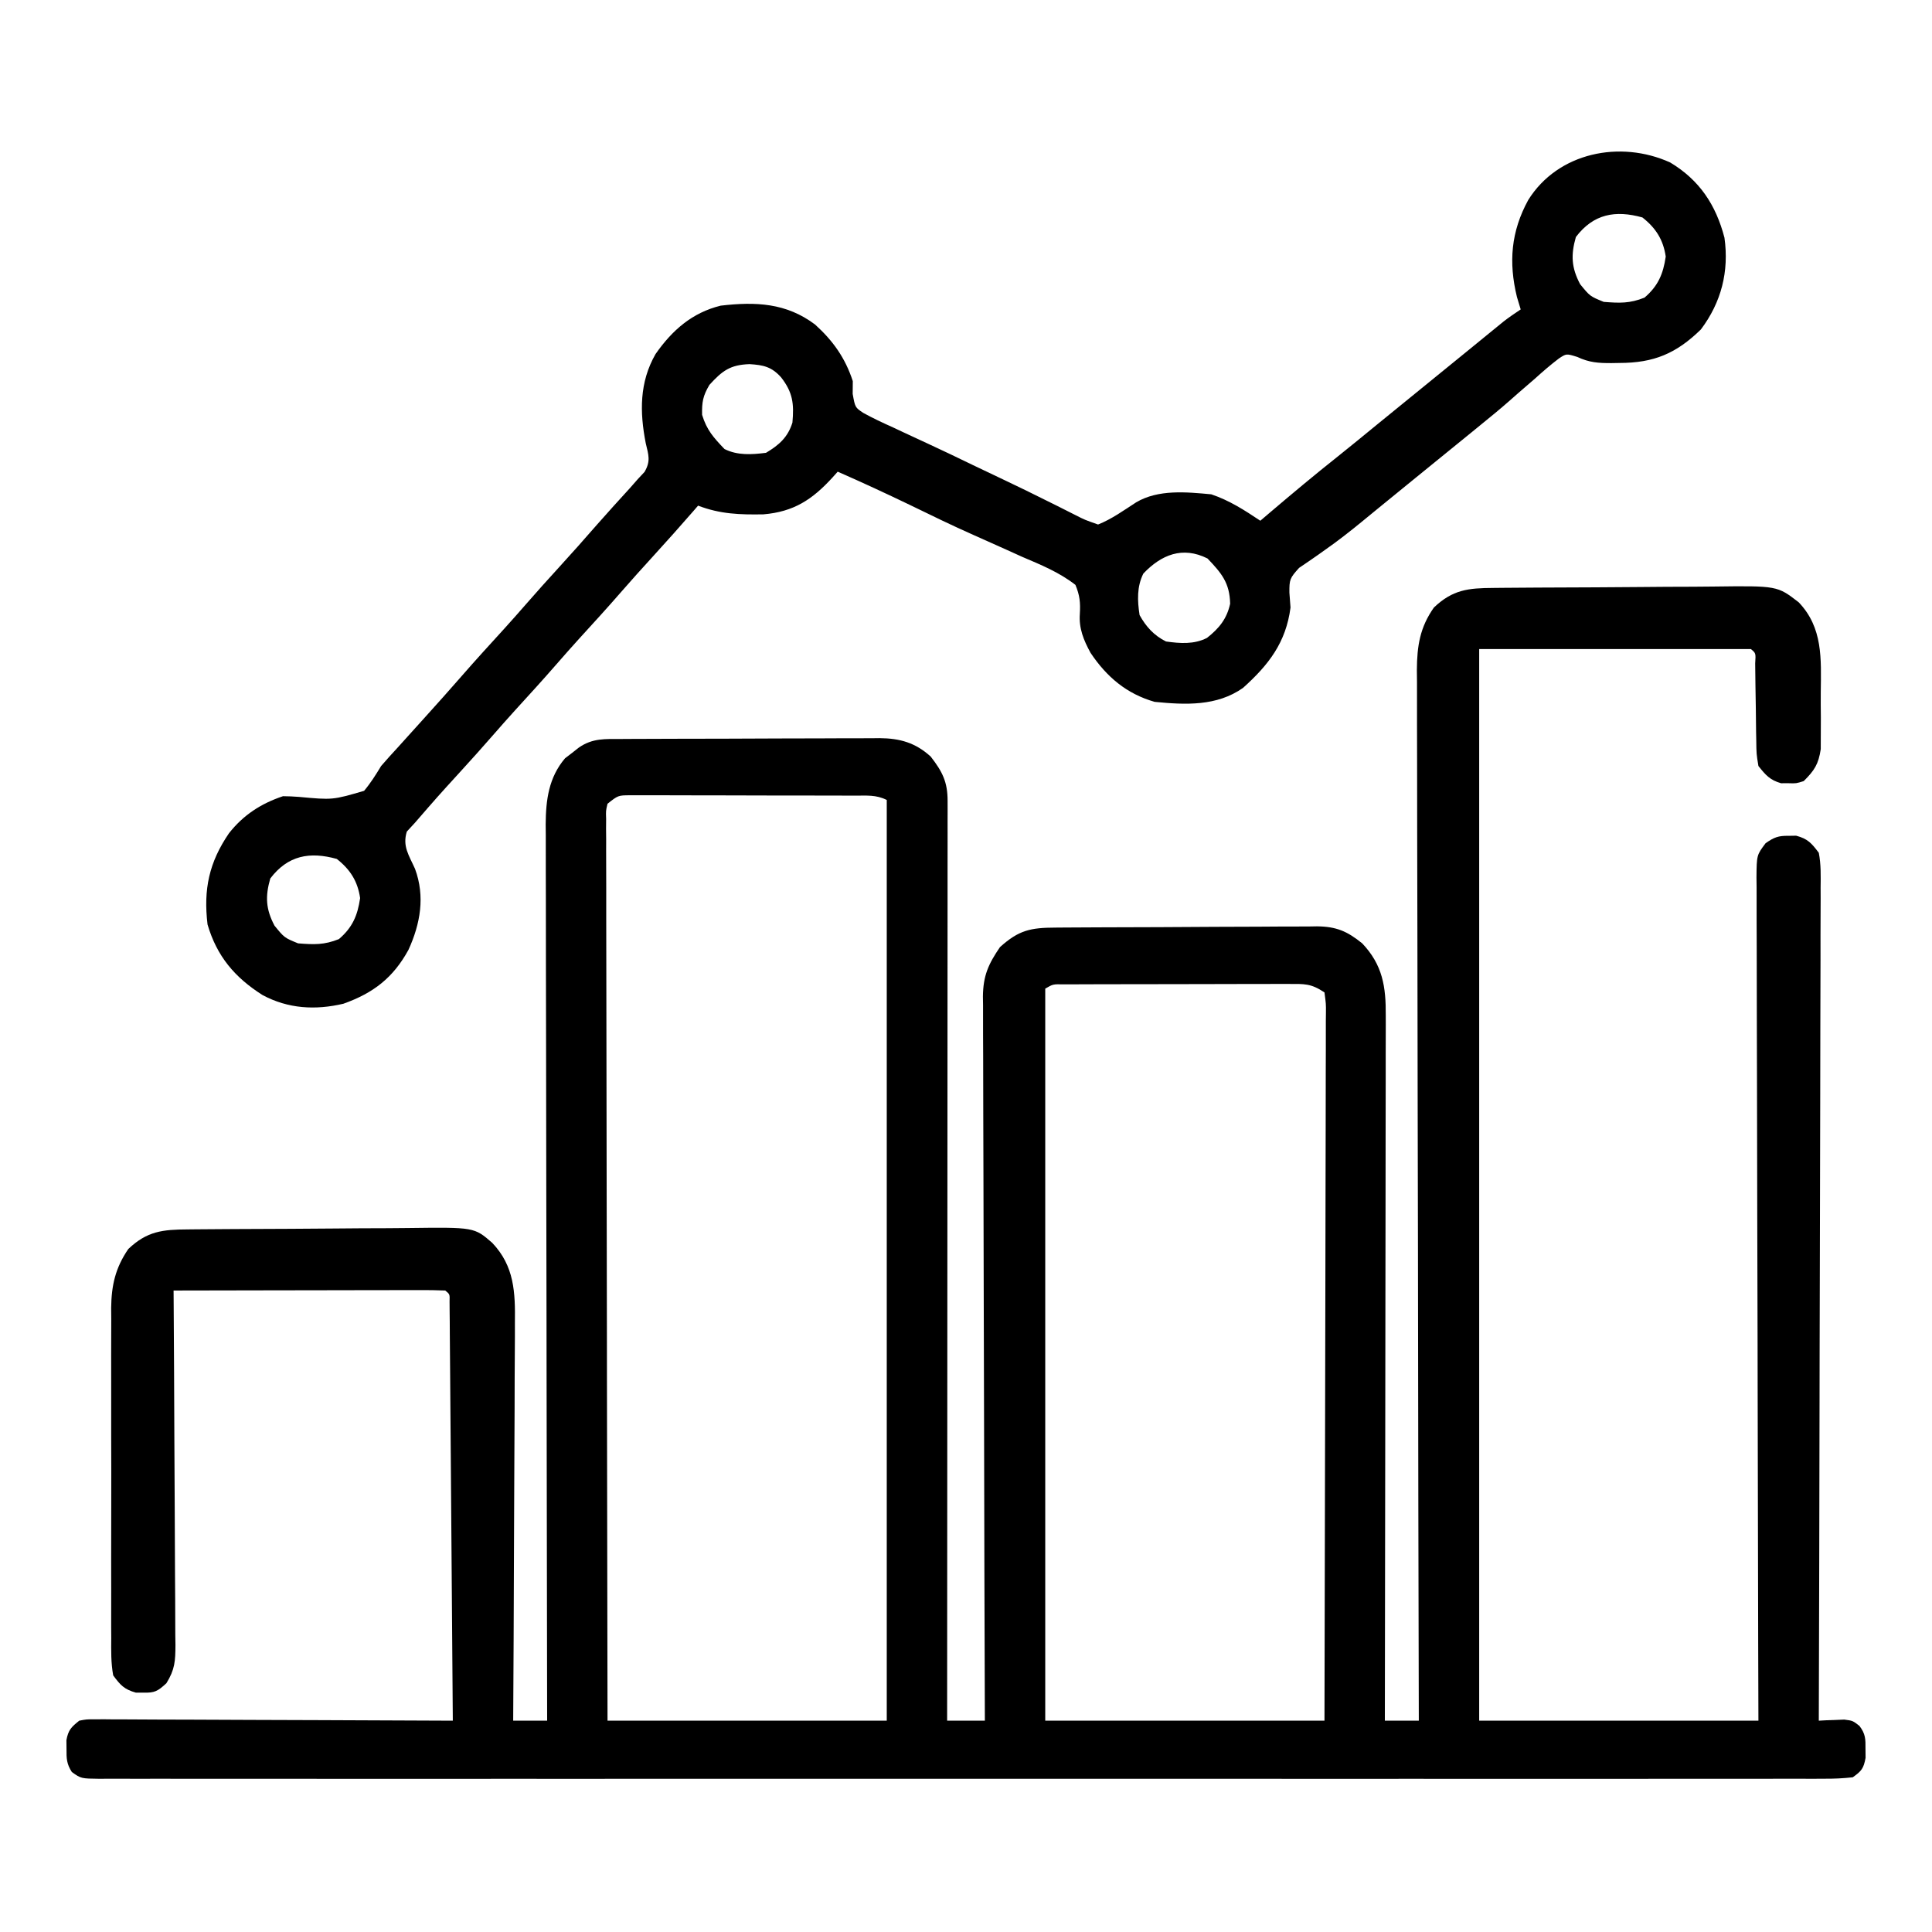
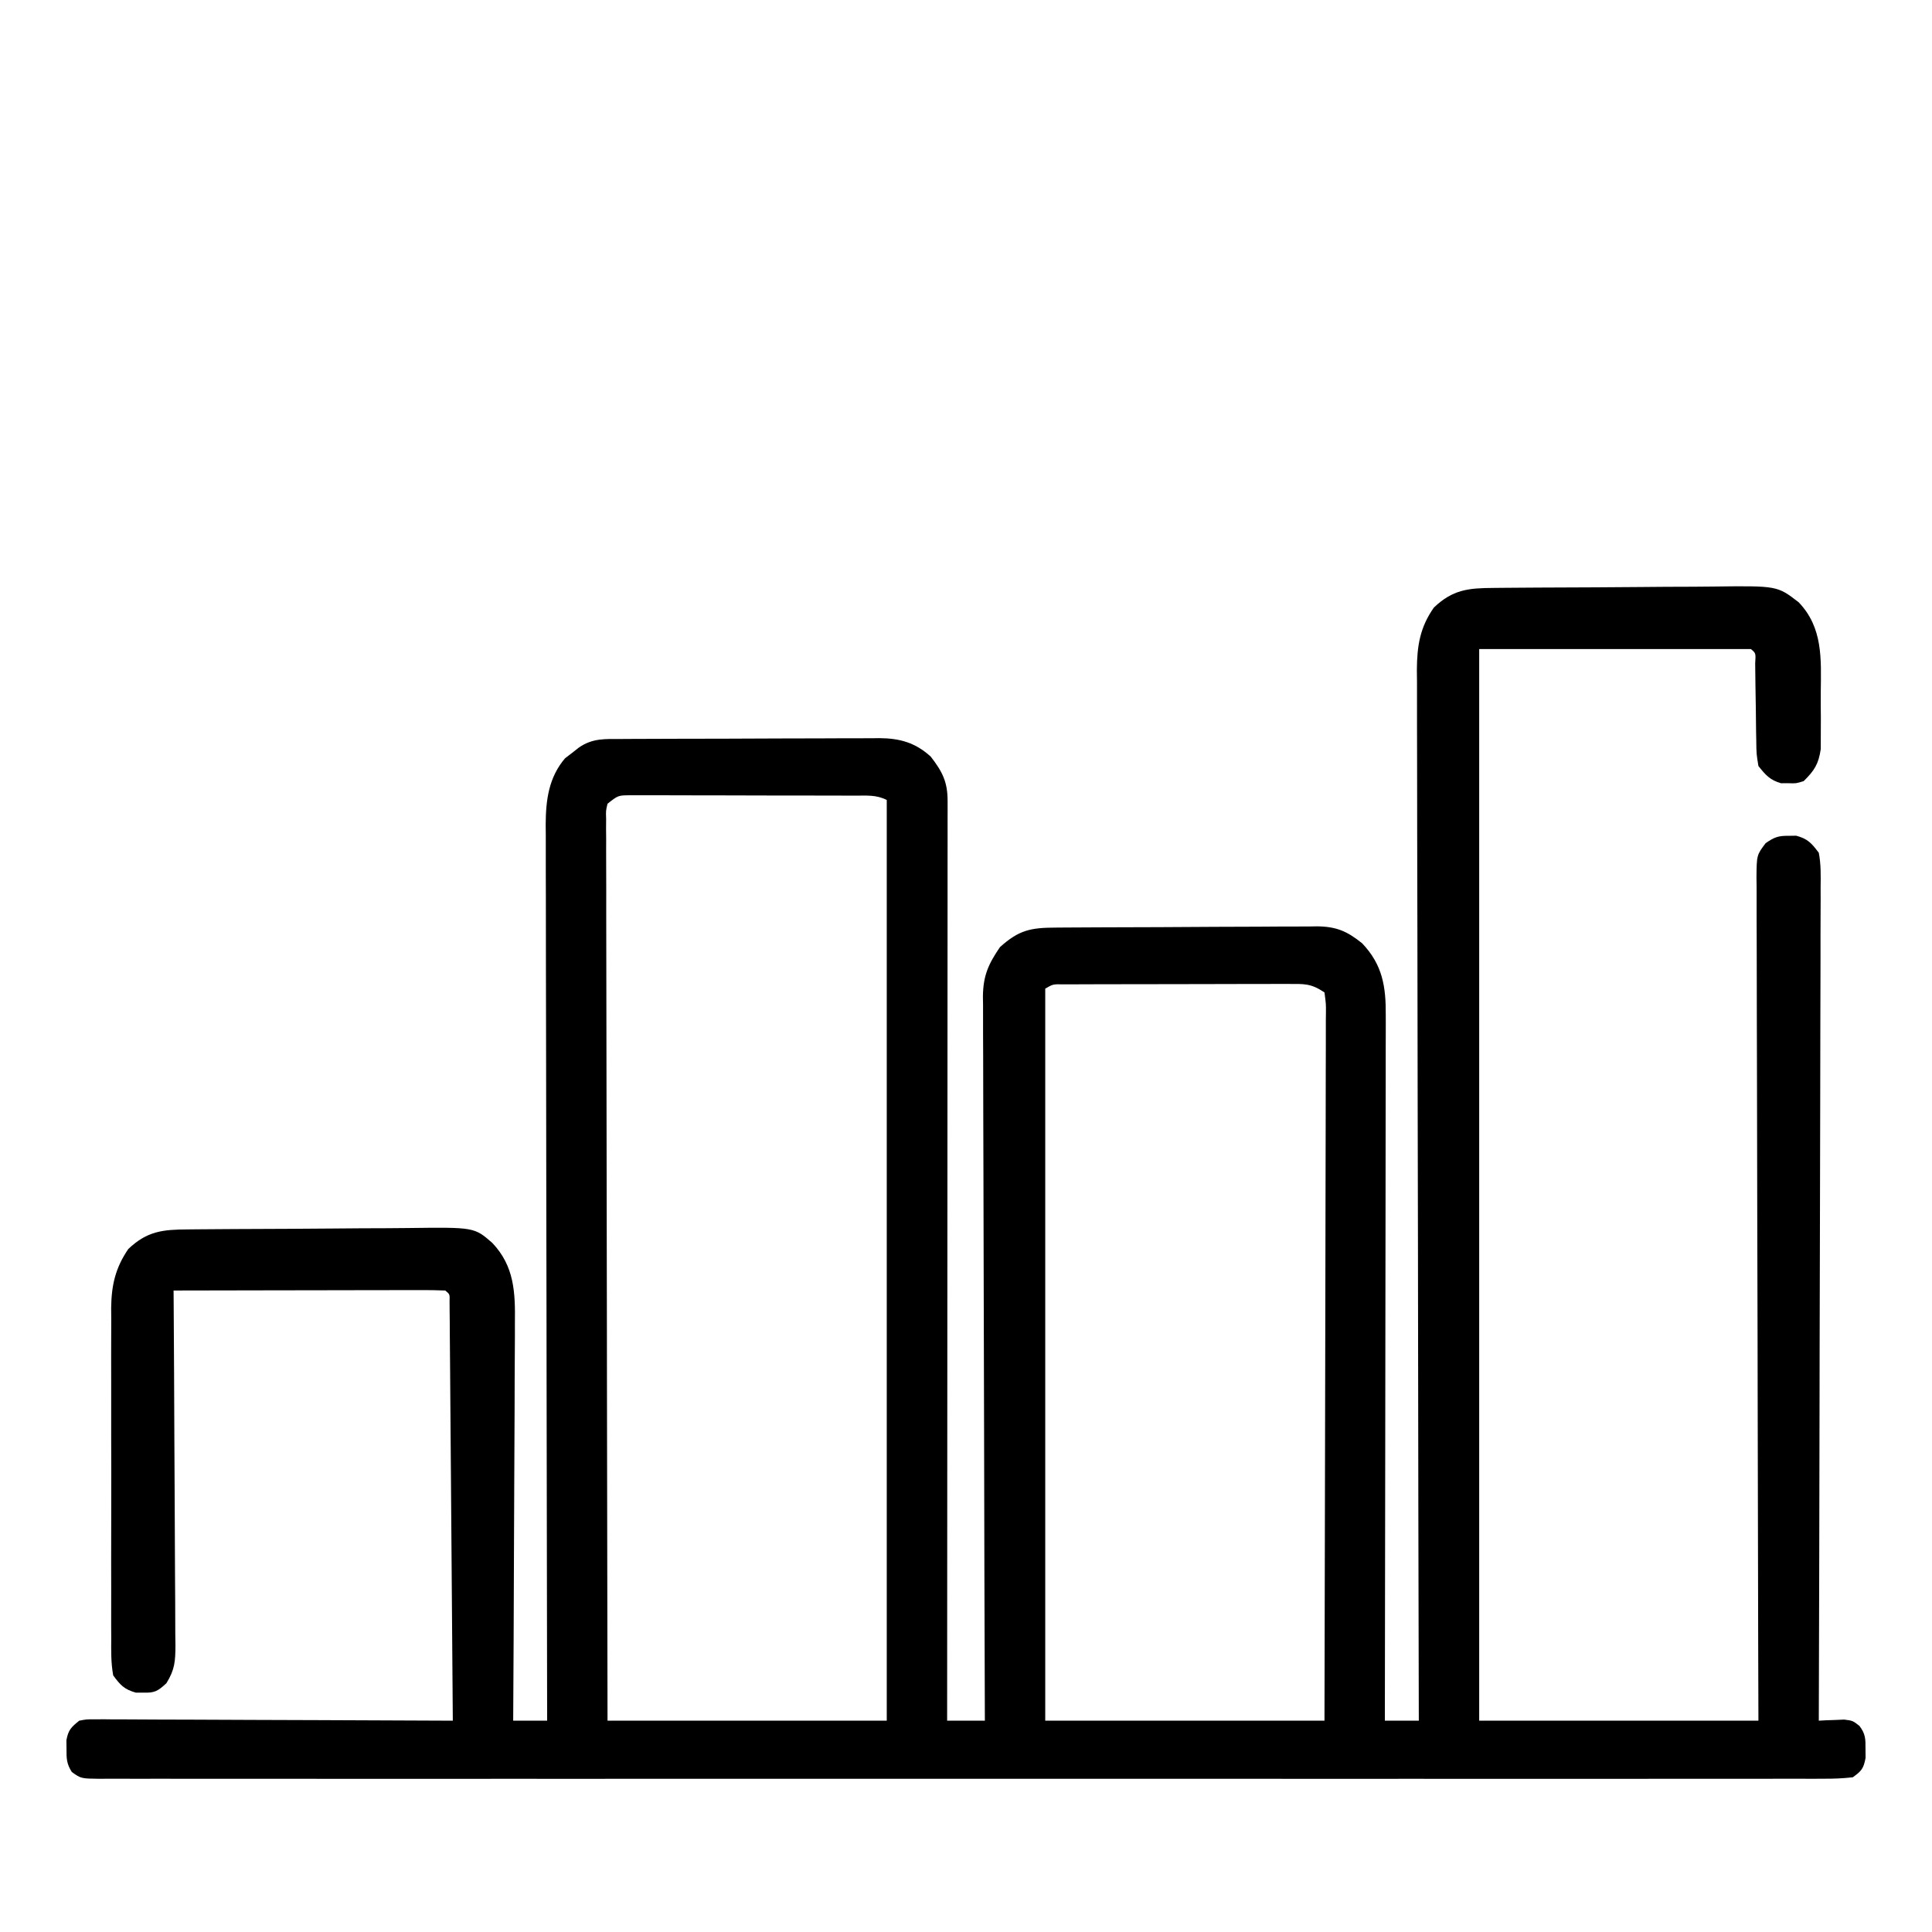
<svg xmlns="http://www.w3.org/2000/svg" version="1.1" width="512" height="512">
  <path d="M0 0 C0.787 -0.008 1.575 -0.016 2.386 -0.025 C4.993 -0.05 7.601 -0.066 10.208 -0.081 C11.1 -0.086 11.992 -0.091 12.911 -0.097 C17.634 -0.123 22.357 -0.143 27.08 -0.157 C30.982 -0.171 34.884 -0.198 38.786 -0.239 C43.503 -0.289 48.22 -0.313 52.938 -0.32 C54.732 -0.327 56.525 -0.342 58.319 -0.366 C75.251 -0.58 75.251 -0.58 80.922 3.798 C87.387 10.543 86.881 18.802 86.781 27.621 C86.759 29.886 86.78 32.148 86.806 34.414 C86.803 35.865 86.798 37.316 86.79 38.767 C86.786 40.073 86.781 41.378 86.777 42.723 C86.181 46.713 85.095 48.379 82.259 51.193 C80.259 51.822 80.259 51.822 78.259 51.755 C77.599 51.757 76.939 51.758 76.259 51.759 C73.311 50.924 72.163 49.581 70.259 47.193 C69.729 44.001 69.729 44.001 69.685 40.275 C69.664 39.288 69.664 39.288 69.642 38.281 C69.6 36.189 69.585 34.098 69.572 32.005 C69.542 29.903 69.508 27.8 69.469 25.697 C69.436 23.797 69.418 21.897 69.401 19.997 C69.578 17.288 69.578 17.288 68.259 16.193 C44.499 16.193 20.739 16.193 -3.741 16.193 C-3.741 109.913 -3.741 203.633 -3.741 300.193 C20.679 300.193 45.099 300.193 70.259 300.193 C70.238 293.246 70.217 286.3 70.196 279.143 C70.131 256.927 70.087 234.711 70.055 212.495 C70.05 209.045 70.045 205.596 70.039 202.146 C70.038 201.459 70.037 200.772 70.036 200.065 C70.019 188.939 69.987 177.812 69.95 166.686 C69.913 155.273 69.891 143.86 69.883 132.447 C69.877 126.035 69.865 119.623 69.836 113.211 C69.809 107.18 69.801 101.149 69.807 95.118 C69.805 92.9 69.798 90.683 69.782 88.466 C69.762 85.446 69.767 82.426 69.778 79.406 C69.766 78.522 69.755 77.639 69.743 76.729 C69.801 70.804 69.801 70.804 72.164 67.65 C74.429 66.074 75.528 65.65 78.259 65.693 C79.249 65.677 79.249 65.677 80.259 65.662 C83.323 66.475 84.351 67.646 86.259 70.193 C86.856 73.26 86.781 76.29 86.74 79.406 C86.743 80.348 86.747 81.291 86.75 82.262 C86.757 85.428 86.735 88.594 86.713 91.76 C86.712 94.027 86.713 96.293 86.715 98.56 C86.716 104.721 86.692 110.881 86.665 117.042 C86.64 123.478 86.637 129.913 86.633 136.349 C86.621 147.153 86.596 157.957 86.561 168.761 C86.524 179.889 86.496 191.018 86.479 202.146 C86.478 202.832 86.477 203.518 86.476 204.225 C86.47 207.666 86.465 211.107 86.46 214.548 C86.419 243.097 86.348 271.645 86.259 300.193 C86.874 300.158 87.489 300.123 88.122 300.087 C88.931 300.06 89.739 300.033 90.572 300.005 C91.372 299.971 92.173 299.936 92.997 299.9 C95.259 300.193 95.259 300.193 97.027 301.57 C98.643 303.699 98.661 305.042 98.634 307.693 C98.642 308.466 98.65 309.24 98.657 310.037 C98.137 312.851 97.601 313.53 95.259 315.193 C92.614 315.487 90.204 315.595 87.558 315.57 C86.762 315.575 85.966 315.579 85.146 315.584 C82.455 315.595 79.766 315.584 77.075 315.574 C75.136 315.577 73.197 315.582 71.258 315.588 C65.912 315.601 60.566 315.594 55.22 315.585 C49.461 315.578 43.702 315.589 37.943 315.597 C26.655 315.61 15.367 315.607 4.078 315.599 C-5.093 315.592 -14.263 315.591 -23.434 315.594 C-24.737 315.595 -26.041 315.595 -27.383 315.596 C-30.03 315.597 -32.677 315.598 -35.324 315.599 C-59.461 315.607 -83.597 315.598 -107.733 315.583 C-129.78 315.568 -151.827 315.57 -173.874 315.584 C-198.628 315.6 -223.381 315.606 -248.135 315.597 C-250.773 315.596 -253.41 315.595 -256.048 315.594 C-257.994 315.594 -257.994 315.594 -259.98 315.593 C-269.145 315.59 -278.309 315.595 -287.473 315.602 C-298.635 315.61 -309.797 315.608 -320.959 315.592 C-326.658 315.584 -332.358 315.581 -338.057 315.591 C-343.268 315.6 -348.479 315.595 -353.69 315.579 C-355.581 315.576 -357.473 315.577 -359.365 315.585 C-361.923 315.594 -364.481 315.584 -367.04 315.57 C-368.158 315.581 -368.158 315.581 -369.299 315.592 C-374.256 315.537 -374.256 315.537 -376.697 313.804 C-378.077 311.674 -378.141 310.218 -378.116 307.693 C-378.124 306.919 -378.131 306.146 -378.139 305.349 C-377.64 302.647 -376.866 301.895 -374.741 300.193 C-372.826 299.824 -372.826 299.824 -370.622 299.832 C-369.366 299.826 -369.366 299.826 -368.085 299.82 C-367.17 299.83 -366.255 299.841 -365.312 299.852 C-364.346 299.852 -363.38 299.851 -362.385 299.851 C-359.187 299.853 -355.99 299.876 -352.792 299.9 C-350.576 299.905 -348.361 299.91 -346.146 299.913 C-340.311 299.924 -334.477 299.954 -328.642 299.987 C-322.69 300.018 -316.738 300.031 -310.786 300.046 C-299.104 300.079 -287.423 300.13 -275.741 300.193 C-275.848 285.477 -275.961 270.761 -276.08 256.045 C-276.136 249.212 -276.189 242.38 -276.238 235.547 C-276.286 228.959 -276.338 222.372 -276.394 215.784 C-276.414 213.265 -276.433 210.745 -276.45 208.226 C-276.474 204.71 -276.504 201.195 -276.536 197.679 C-276.541 196.626 -276.547 195.573 -276.553 194.488 C-276.563 193.536 -276.573 192.584 -276.583 191.603 C-276.589 190.771 -276.596 189.938 -276.602 189.081 C-276.535 187.181 -276.535 187.181 -277.741 186.193 C-279.98 186.099 -282.223 186.075 -284.464 186.079 C-285.166 186.079 -285.869 186.079 -286.592 186.079 C-288.924 186.08 -291.257 186.087 -293.589 186.095 C-295.201 186.097 -296.814 186.099 -298.427 186.1 C-302.68 186.103 -306.933 186.113 -311.186 186.124 C-315.523 186.134 -319.859 186.139 -324.196 186.144 C-332.711 186.155 -341.226 186.172 -349.741 186.193 C-349.732 187.447 -349.723 188.701 -349.714 189.994 C-349.633 201.809 -349.573 213.624 -349.534 225.44 C-349.513 231.515 -349.485 237.589 -349.439 243.664 C-349.396 249.525 -349.372 255.387 -349.361 261.248 C-349.354 263.485 -349.34 265.722 -349.318 267.959 C-349.289 271.091 -349.285 274.222 -349.287 277.354 C-349.265 278.743 -349.265 278.743 -349.243 280.161 C-349.27 284.381 -349.378 286.607 -351.644 290.269 C-353.906 292.344 -354.723 292.856 -357.741 292.755 C-358.401 292.757 -359.061 292.758 -359.741 292.759 C-362.819 291.888 -363.827 290.79 -365.741 288.193 C-366.352 284.877 -366.287 281.59 -366.259 278.227 C-366.269 276.709 -366.269 276.709 -366.28 275.161 C-366.297 271.812 -366.286 268.464 -366.272 265.115 C-366.275 262.786 -366.279 260.456 -366.284 258.127 C-366.29 253.241 -366.281 248.356 -366.262 243.47 C-366.24 237.217 -366.253 230.966 -366.277 224.714 C-366.291 219.901 -366.287 215.088 -366.276 210.275 C-366.274 207.971 -366.277 205.666 -366.286 203.362 C-366.296 200.133 -366.281 196.905 -366.259 193.676 C-366.267 192.729 -366.275 191.783 -366.283 190.807 C-366.207 184.794 -365.17 180.209 -361.741 175.193 C-356.753 170.448 -352.633 170.038 -346 170 C-345.213 169.992 -344.425 169.984 -343.614 169.975 C-341.007 169.95 -338.399 169.934 -335.792 169.919 C-334.9 169.914 -334.008 169.909 -333.089 169.903 C-328.366 169.877 -323.643 169.857 -318.92 169.843 C-315.018 169.829 -311.116 169.802 -307.214 169.761 C-302.497 169.711 -297.78 169.687 -293.062 169.68 C-291.268 169.673 -289.475 169.658 -287.681 169.634 C-270.063 169.411 -270.063 169.411 -265.287 173.566 C-259.414 179.747 -259.177 186.699 -259.287 194.841 C-259.286 195.984 -259.286 197.126 -259.285 198.303 C-259.288 202.058 -259.319 205.813 -259.35 209.568 C-259.358 212.18 -259.363 214.791 -259.367 217.403 C-259.38 223.562 -259.413 229.72 -259.453 235.879 C-259.498 242.895 -259.52 249.91 -259.54 256.926 C-259.581 271.349 -259.652 285.771 -259.741 300.193 C-256.771 300.193 -253.801 300.193 -250.741 300.193 C-250.744 298.938 -250.746 297.682 -250.749 296.389 C-250.814 266.582 -250.864 236.774 -250.894 206.967 C-250.898 203.297 -250.902 199.627 -250.906 195.957 C-250.907 195.226 -250.907 194.496 -250.908 193.743 C-250.921 181.918 -250.945 170.093 -250.972 158.268 C-251 146.131 -251.017 133.995 -251.023 121.859 C-251.027 114.372 -251.04 106.885 -251.065 99.398 C-251.082 93.654 -251.084 87.91 -251.08 82.166 C-251.081 79.812 -251.087 77.458 -251.099 75.103 C-251.114 71.888 -251.11 68.672 -251.102 65.456 C-251.11 64.526 -251.119 63.596 -251.128 62.638 C-251.084 56.183 -250.334 50.236 -245.987 45.134 C-245.092 44.452 -245.092 44.452 -244.178 43.755 C-243.579 43.282 -242.98 42.809 -242.362 42.322 C-238.707 39.776 -235.391 40.038 -231.082 40.032 C-230.291 40.027 -229.501 40.022 -228.686 40.017 C-226.064 40.002 -223.442 39.995 -220.819 39.99 C-218.998 39.984 -217.177 39.978 -215.355 39.972 C-211.532 39.962 -207.709 39.956 -203.885 39.953 C-198.992 39.947 -194.098 39.923 -189.205 39.895 C-185.44 39.876 -181.676 39.871 -177.911 39.869 C-176.108 39.866 -174.304 39.858 -172.5 39.845 C-169.973 39.828 -167.445 39.83 -164.918 39.836 C-164.176 39.827 -163.434 39.818 -162.669 39.809 C-157.264 39.852 -153.137 41.008 -149.096 44.693 C-145.993 48.679 -144.615 51.417 -144.618 56.435 C-144.616 57.305 -144.614 58.175 -144.612 59.071 C-144.615 60.027 -144.618 60.983 -144.621 61.969 C-144.619 63.492 -144.619 63.492 -144.618 65.045 C-144.616 68.463 -144.622 71.881 -144.627 75.299 C-144.628 77.743 -144.628 80.187 -144.627 82.63 C-144.627 87.9 -144.63 93.169 -144.635 98.439 C-144.643 106.057 -144.646 113.676 -144.647 121.295 C-144.649 133.655 -144.656 146.016 -144.666 158.376 C-144.675 170.384 -144.682 182.392 -144.686 194.401 C-144.686 195.141 -144.687 195.881 -144.687 196.643 C-144.688 200.355 -144.689 204.067 -144.691 207.78 C-144.701 238.584 -144.719 269.388 -144.741 300.193 C-141.441 300.193 -138.141 300.193 -134.741 300.193 C-134.745 299.179 -134.748 298.165 -134.752 297.12 C-134.841 272.449 -134.907 247.779 -134.948 223.108 C-134.969 211.177 -134.997 199.246 -135.043 187.316 C-135.083 176.917 -135.108 166.519 -135.117 156.12 C-135.123 150.614 -135.135 145.108 -135.164 139.602 C-135.191 134.418 -135.199 129.235 -135.193 124.052 C-135.194 122.151 -135.202 120.249 -135.218 118.348 C-135.238 115.749 -135.233 113.151 -135.222 110.551 C-135.234 109.801 -135.245 109.051 -135.257 108.279 C-135.194 102.718 -133.799 99.673 -130.741 95.193 C-125.726 90.656 -122.581 90.039 -115.99 90.016 C-115.19 90.009 -114.39 90.003 -113.565 89.996 C-110.91 89.976 -108.255 89.965 -105.6 89.955 C-104.241 89.948 -104.241 89.948 -102.854 89.942 C-98.055 89.921 -93.257 89.907 -88.458 89.898 C-83.504 89.887 -78.55 89.852 -73.596 89.813 C-69.785 89.786 -65.974 89.778 -62.163 89.774 C-60.337 89.77 -58.511 89.758 -56.685 89.739 C-54.126 89.715 -51.569 89.716 -49.01 89.723 C-48.258 89.71 -47.507 89.697 -46.733 89.684 C-41.585 89.735 -38.72 90.979 -34.741 94.193 C-29.331 99.903 -28.44 105.671 -28.5 113.317 C-28.498 114.519 -28.498 114.519 -28.495 115.746 C-28.492 118.422 -28.503 121.098 -28.514 123.774 C-28.514 125.696 -28.514 127.619 -28.513 129.541 C-28.512 134.753 -28.524 139.965 -28.538 145.177 C-28.551 150.627 -28.552 156.076 -28.554 161.525 C-28.56 171.842 -28.577 182.158 -28.597 192.475 C-28.619 204.221 -28.63 215.967 -28.64 227.713 C-28.661 251.873 -28.696 276.033 -28.741 300.193 C-25.771 300.193 -22.801 300.193 -19.741 300.193 C-19.745 298.721 -19.748 297.249 -19.752 295.733 C-19.839 260.794 -19.905 225.854 -19.945 190.915 C-19.95 186.614 -19.955 182.313 -19.961 178.013 C-19.962 177.156 -19.963 176.3 -19.964 175.418 C-19.981 161.556 -20.013 147.694 -20.05 133.832 C-20.087 119.607 -20.109 105.383 -20.117 91.158 C-20.123 82.381 -20.14 73.605 -20.173 64.828 C-20.194 58.809 -20.2 52.789 -20.195 46.77 C-20.192 43.298 -20.196 39.826 -20.218 36.353 C-20.238 32.585 -20.233 28.818 -20.222 25.051 C-20.234 23.957 -20.245 22.864 -20.257 21.737 C-20.207 15.385 -19.461 10.467 -15.741 5.193 C-10.753 0.448 -6.633 0.038 0 0 Z M-234.741 57.193 C-235.189 59.057 -235.189 59.057 -235.11 61.234 C-235.116 62.084 -235.122 62.935 -235.128 63.811 C-235.119 64.751 -235.111 65.69 -235.102 66.659 C-235.104 67.653 -235.107 68.647 -235.109 69.671 C-235.114 73.023 -235.098 76.375 -235.082 79.727 C-235.081 82.121 -235.081 84.515 -235.083 86.91 C-235.084 92.075 -235.075 97.241 -235.058 102.407 C-235.034 109.876 -235.026 117.345 -235.022 124.814 C-235.016 136.931 -234.996 149.048 -234.967 161.165 C-234.94 172.937 -234.919 184.709 -234.906 196.482 C-234.905 197.207 -234.904 197.933 -234.903 198.68 C-234.899 202.318 -234.896 205.957 -234.892 209.596 C-234.861 239.795 -234.806 269.994 -234.741 300.193 C-210.321 300.193 -185.901 300.193 -160.741 300.193 C-160.741 219.673 -160.741 139.153 -160.741 56.193 C-163.604 54.762 -166.055 55.058 -169.254 55.048 C-169.923 55.044 -170.591 55.041 -171.28 55.037 C-173.495 55.028 -175.71 55.026 -177.925 55.025 C-179.462 55.022 -180.998 55.018 -182.535 55.015 C-185.759 55.009 -188.983 55.007 -192.207 55.008 C-196.341 55.008 -200.475 54.994 -204.609 54.977 C-207.784 54.966 -210.959 54.964 -214.134 54.964 C-215.658 54.963 -217.182 54.959 -218.706 54.951 C-220.837 54.941 -222.967 54.944 -225.098 54.95 C-226.918 54.948 -226.918 54.948 -228.774 54.946 C-231.927 54.968 -231.927 54.968 -234.741 57.193 Z M-118.741 106.193 C-118.741 170.213 -118.741 234.233 -118.741 300.193 C-94.321 300.193 -69.901 300.193 -44.741 300.193 C-44.673 275.063 -44.618 249.934 -44.586 224.804 C-44.57 213.137 -44.549 201.47 -44.515 189.802 C-44.485 179.636 -44.465 169.47 -44.459 159.304 C-44.455 153.919 -44.446 148.533 -44.424 143.147 C-44.403 138.083 -44.397 133.019 -44.402 127.955 C-44.401 126.091 -44.395 124.228 -44.383 122.365 C-44.369 119.83 -44.372 117.295 -44.38 114.76 C-44.371 114.015 -44.363 113.27 -44.354 112.502 C-44.338 110.246 -44.338 110.246 -44.741 107.193 C-48.375 104.77 -50.058 104.945 -54.384 104.95 C-55.054 104.948 -55.724 104.946 -56.415 104.944 C-58.629 104.94 -60.843 104.951 -63.057 104.962 C-64.595 104.964 -66.133 104.964 -67.671 104.964 C-70.893 104.965 -74.115 104.974 -77.337 104.987 C-81.473 105.004 -85.608 105.008 -89.743 105.007 C-92.918 105.007 -96.093 105.013 -99.267 105.02 C-100.793 105.023 -102.318 105.025 -103.843 105.026 C-105.971 105.028 -108.099 105.037 -110.228 105.048 C-111.44 105.051 -112.652 105.055 -113.901 105.059 C-116.689 104.998 -116.689 104.998 -118.741 106.193 Z " fill="#000000" transform="translate(395.741,155.807)" />
-   <path d="M0 0 C7.752 4.656 12.107 11.221 14.375 19.938 C15.624 28.857 13.562 37.026 8.125 44.25 C1.599 50.627 -4.348 53.117 -13.438 53.125 C-14.137 53.137 -14.836 53.149 -15.557 53.162 C-19.039 53.172 -21.444 53.022 -24.625 51.531 C-27.524 50.629 -27.524 50.629 -29.505 51.941 C-31.71 53.615 -33.759 55.392 -35.812 57.25 C-37.336 58.568 -38.859 59.886 -40.383 61.203 C-41.115 61.85 -41.848 62.496 -42.603 63.162 C-45.081 65.338 -47.623 67.426 -50.188 69.5 C-51.041 70.197 -51.894 70.895 -52.773 71.613 C-57.657 75.593 -62.546 79.565 -67.438 83.535 C-70.213 85.788 -72.983 88.046 -75.75 90.309 C-76.424 90.858 -77.098 91.408 -77.792 91.975 C-79.13 93.068 -80.466 94.163 -81.8 95.261 C-84.969 97.855 -88.159 100.352 -91.52 102.695 C-92.128 103.129 -92.737 103.562 -93.365 104.009 C-95.01 105.169 -96.676 106.298 -98.344 107.426 C-100.815 110.147 -100.943 110.53 -100.922 113.977 C-100.824 115.284 -100.726 116.591 -100.625 117.938 C-101.832 127.232 -106.416 133.128 -113.211 139.238 C-120.17 144.136 -128.464 143.742 -136.625 142.938 C-144.062 140.822 -149.365 136.309 -153.625 129.938 C-155.456 126.579 -156.736 123.479 -156.457 119.609 C-156.281 116.616 -156.471 114.722 -157.625 111.938 C-161.915 108.593 -166.782 106.616 -171.75 104.5 C-173.165 103.864 -174.578 103.223 -175.989 102.579 C-178.834 101.285 -181.687 100.011 -184.549 98.752 C-190.267 96.225 -195.879 93.484 -201.5 90.75 C-207.829 87.704 -214.19 84.754 -220.625 81.938 C-221.069 82.434 -221.513 82.931 -221.971 83.442 C-227.338 89.328 -232.277 92.575 -240.324 93.246 C-246.555 93.35 -251.761 93.189 -257.625 90.938 C-258.014 91.387 -258.404 91.837 -258.805 92.301 C-262.363 96.392 -265.971 100.432 -269.625 104.438 C-272.49 107.578 -275.337 110.729 -278.125 113.938 C-281.754 118.115 -285.49 122.193 -289.219 126.281 C-291.211 128.481 -293.178 130.697 -295.125 132.938 C-298.754 137.115 -302.49 141.193 -306.219 145.281 C-308.211 147.481 -310.178 149.697 -312.125 151.938 C-314.913 155.146 -317.76 158.297 -320.625 161.438 C-326.711 168.112 -326.711 168.112 -332.625 174.938 C-333.347 175.721 -334.069 176.505 -334.812 177.312 C-336.019 181.211 -334.254 183.574 -332.637 187.195 C-329.943 194.498 -331.21 201.718 -334.375 208.652 C-338.422 216.051 -343.665 220.104 -351.625 222.938 C-359.069 224.682 -366.255 224.278 -373.047 220.641 C-380.409 215.973 -385.147 210.376 -387.625 201.938 C-388.744 192.593 -387.202 185.453 -381.938 177.75 C-378.13 172.914 -373.437 169.875 -367.625 167.938 C-366.223 167.947 -364.82 168.014 -363.422 168.121 C-354.474 168.949 -354.474 168.949 -346.133 166.512 C-344.384 164.424 -343.033 162.268 -341.625 159.938 C-340.198 158.285 -338.737 156.661 -337.25 155.062 C-336.492 154.222 -335.734 153.382 -334.953 152.516 C-333.401 150.797 -331.849 149.078 -330.297 147.359 C-326.902 143.594 -323.514 139.826 -320.188 136 C-316.534 131.804 -312.78 127.704 -309.031 123.594 C-307.039 121.394 -305.072 119.178 -303.125 116.938 C-300.337 113.729 -297.49 110.578 -294.625 107.438 C-291.177 103.656 -287.772 99.845 -284.418 95.98 C-281.534 92.694 -278.585 89.467 -275.641 86.234 C-274.975 85.476 -274.31 84.718 -273.625 83.938 C-272.724 82.973 -272.724 82.973 -271.805 81.988 C-270.15 79.112 -270.745 77.561 -271.5 74.375 C-273.109 66.117 -273.185 58.258 -268.91 50.781 C-264.515 44.476 -259.199 39.79 -251.625 37.938 C-242.359 36.859 -234.254 37.206 -226.625 42.938 C-221.83 47.287 -218.635 51.795 -216.625 57.938 C-216.635 59.055 -216.646 60.173 -216.656 61.324 C-216.01 64.909 -216.01 64.909 -213.855 66.356 C-211.285 67.772 -208.681 68.995 -206 70.188 C-205.017 70.651 -204.033 71.114 -203.02 71.591 C-200.943 72.568 -198.861 73.534 -196.774 74.489 C-192.762 76.334 -188.789 78.254 -184.814 80.176 C-181.955 81.554 -179.088 82.913 -176.219 84.27 C-172.488 86.037 -168.784 87.848 -165.094 89.699 C-164.223 90.13 -163.353 90.56 -162.456 91.003 C-160.818 91.814 -159.186 92.637 -157.562 93.473 C-155.149 94.701 -155.149 94.701 -151.625 95.938 C-147.992 94.497 -144.801 92.176 -141.527 90.059 C-135.629 86.582 -128.223 87.327 -121.625 87.938 C-116.781 89.57 -112.851 92.12 -108.625 94.938 C-107.803 94.236 -106.98 93.535 -106.133 92.812 C-100.177 87.746 -94.189 82.739 -88.062 77.879 C-84.588 75.111 -81.158 72.289 -77.723 69.473 C-73.462 65.982 -69.185 62.512 -64.909 59.041 C-61.319 56.127 -57.731 53.209 -54.148 50.285 C-53.059 49.397 -53.059 49.397 -51.948 48.491 C-50.553 47.354 -49.158 46.215 -47.765 45.075 C-47.135 44.562 -46.505 44.048 -45.855 43.52 C-45.303 43.068 -44.75 42.617 -44.18 42.152 C-42.715 41.008 -41.171 39.968 -39.625 38.938 C-39.955 37.844 -40.285 36.751 -40.625 35.625 C-42.865 26.422 -42.192 18.286 -37.625 9.938 C-29.755 -2.679 -13.231 -6.016 0 0 Z M-25 19.75 C-26.36 24.511 -26.194 27.861 -23.875 32.25 C-21.265 35.451 -21.265 35.451 -17.625 36.938 C-13.411 37.272 -10.722 37.376 -6.812 35.812 C-3.225 32.737 -1.863 29.573 -1.188 24.938 C-1.84 20.465 -3.817 17.358 -7.375 14.562 C-14.532 12.574 -20.338 13.605 -25 19.75 Z M-254.625 58.938 C-256.346 61.855 -256.634 63.492 -256.562 66.875 C-255.324 70.919 -253.54 72.88 -250.625 75.938 C-247.162 77.669 -243.411 77.416 -239.625 76.938 C-236.154 74.87 -233.848 72.828 -232.625 68.938 C-232.17 63.93 -232.514 60.938 -235.625 56.938 C-238.15 54.121 -240.344 53.664 -244 53.438 C-249.121 53.615 -251.207 55.186 -254.625 58.938 Z M-139.625 108.938 C-141.367 112.422 -141.212 116.136 -140.625 119.938 C-138.922 123.012 -136.813 125.344 -133.625 126.938 C-129.875 127.462 -126.213 127.743 -122.77 125.996 C-119.542 123.454 -117.505 120.945 -116.625 116.938 C-116.743 111.368 -118.928 108.815 -122.625 104.938 C-129.259 101.62 -134.879 103.955 -139.625 108.938 Z M-371 189.75 C-372.36 194.511 -372.194 197.861 -369.875 202.25 C-367.265 205.451 -367.265 205.451 -363.625 206.938 C-359.411 207.272 -356.722 207.376 -352.812 205.812 C-349.225 202.737 -347.863 199.573 -347.188 194.938 C-347.84 190.465 -349.817 187.358 -353.375 184.562 C-360.532 182.574 -366.338 183.605 -371 189.75 Z " fill="#000000" transform="translate(442.625,43.062)" />
</svg>